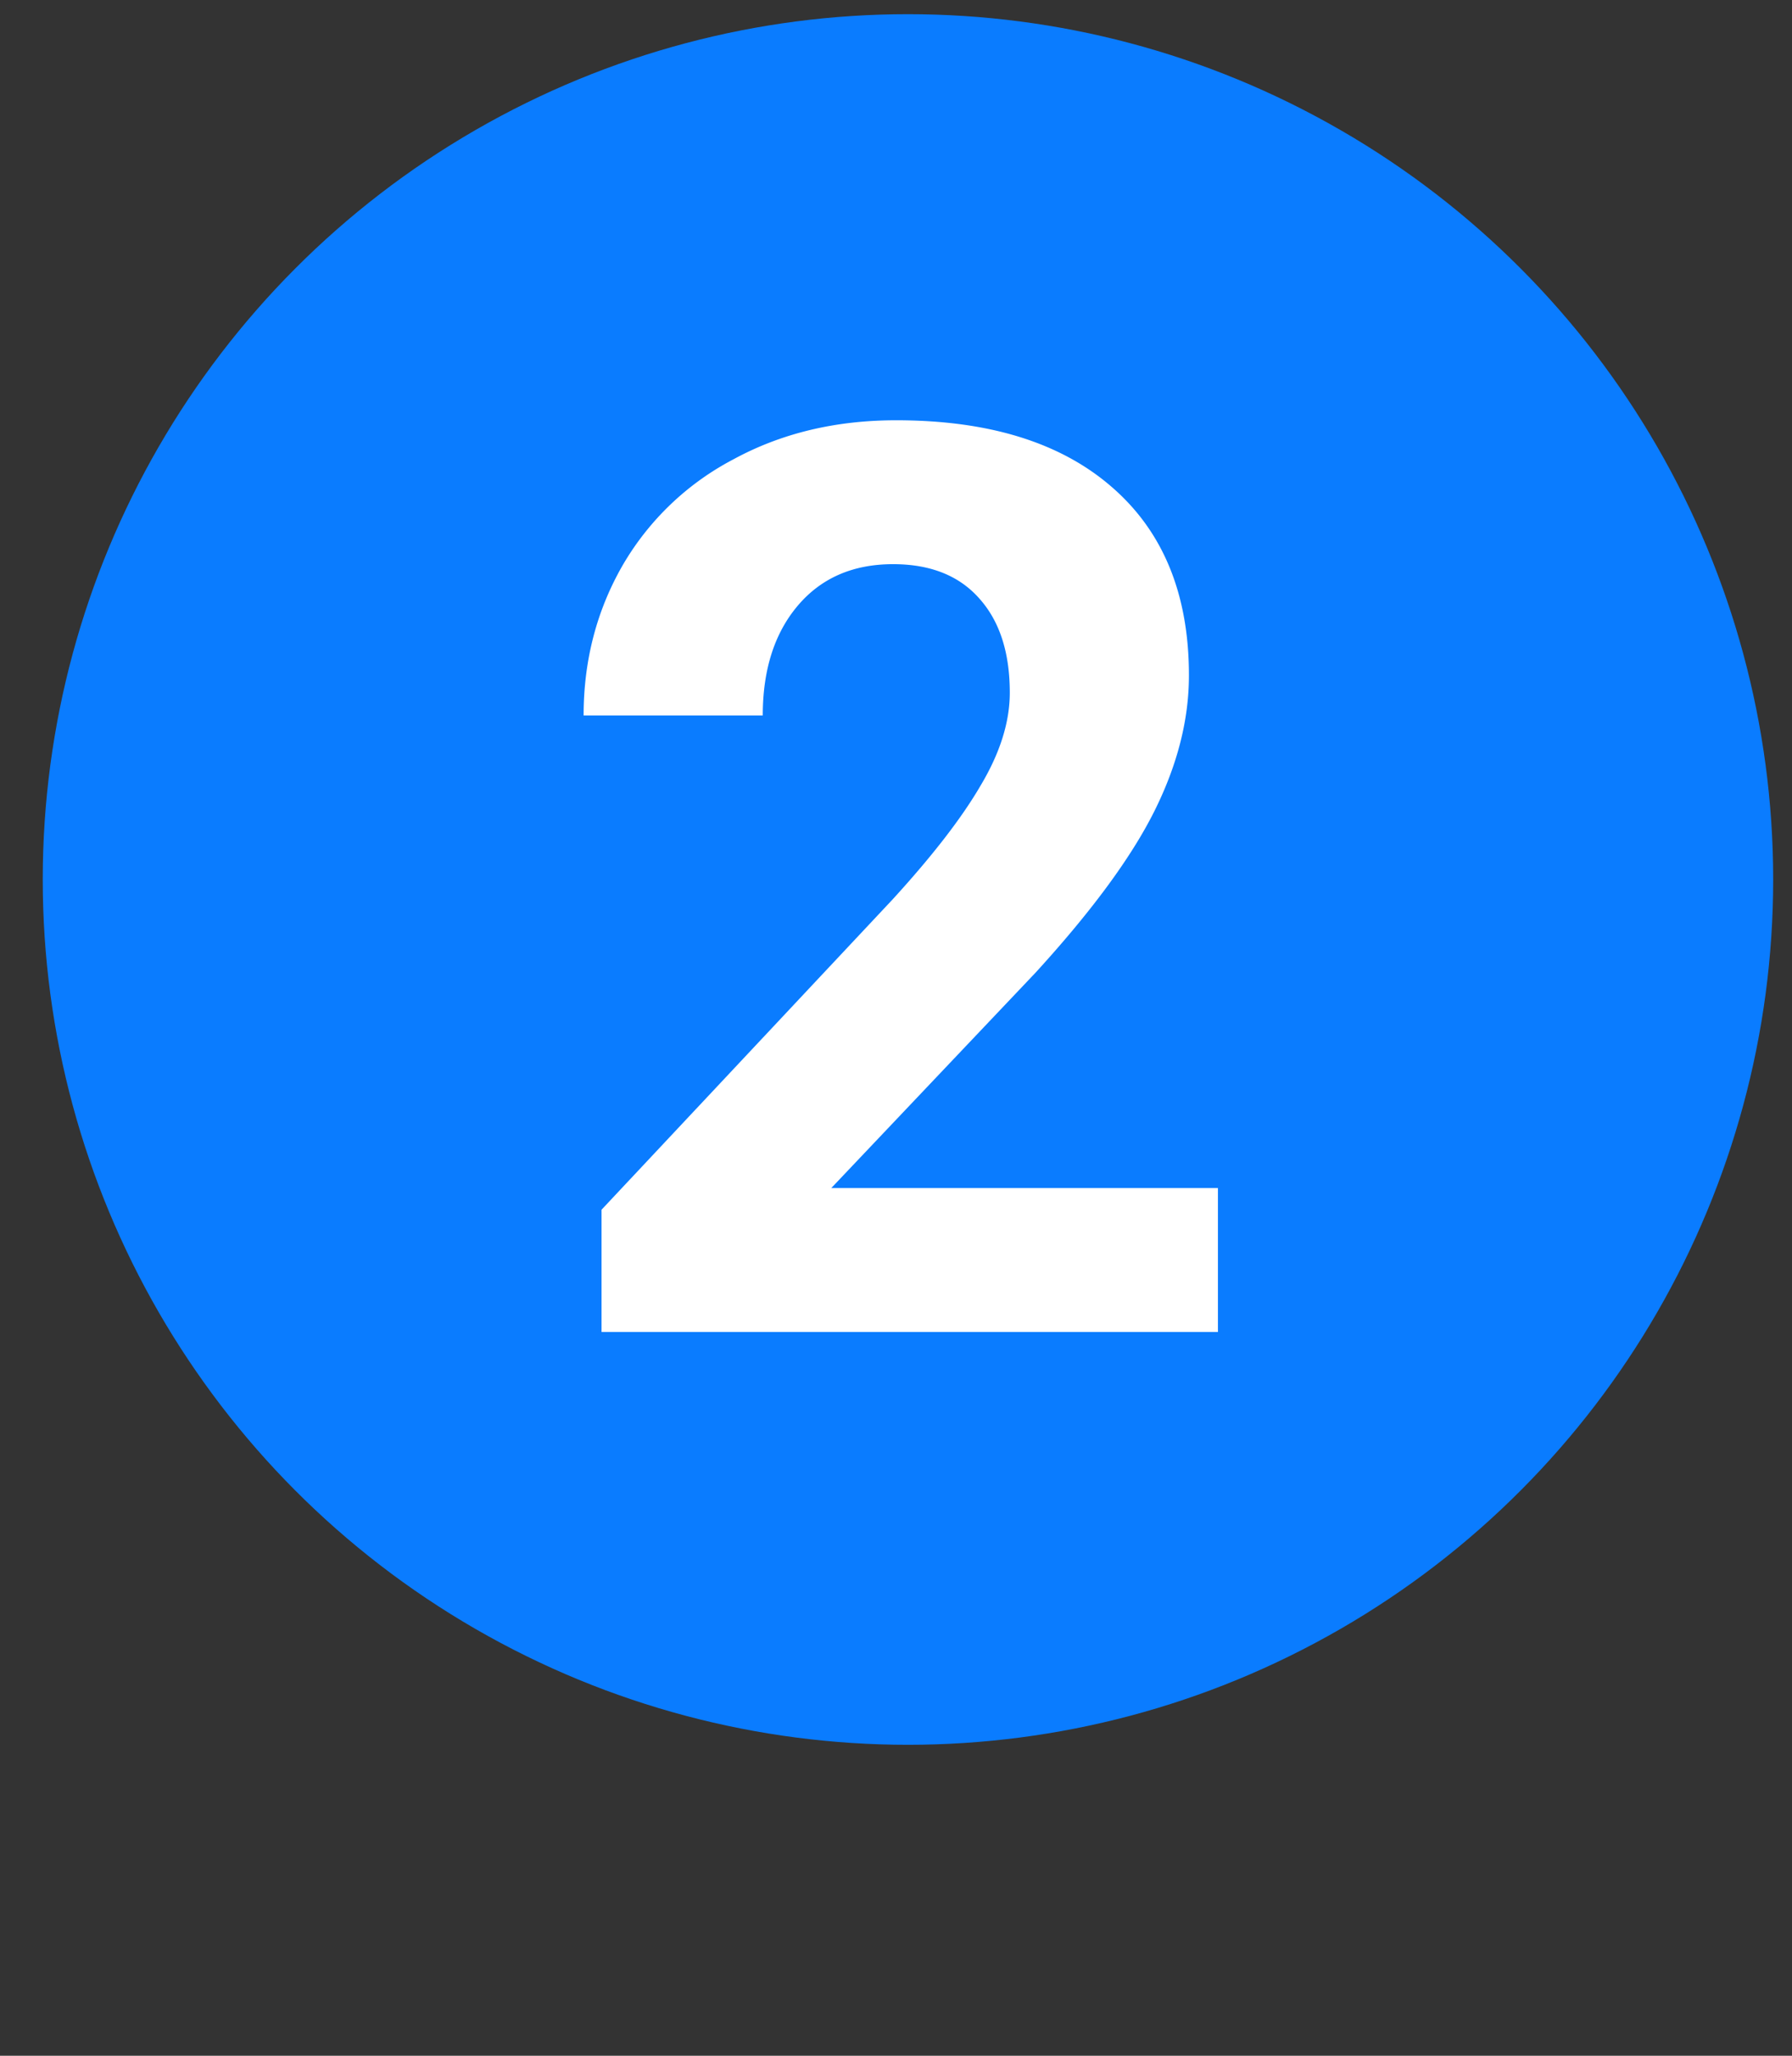
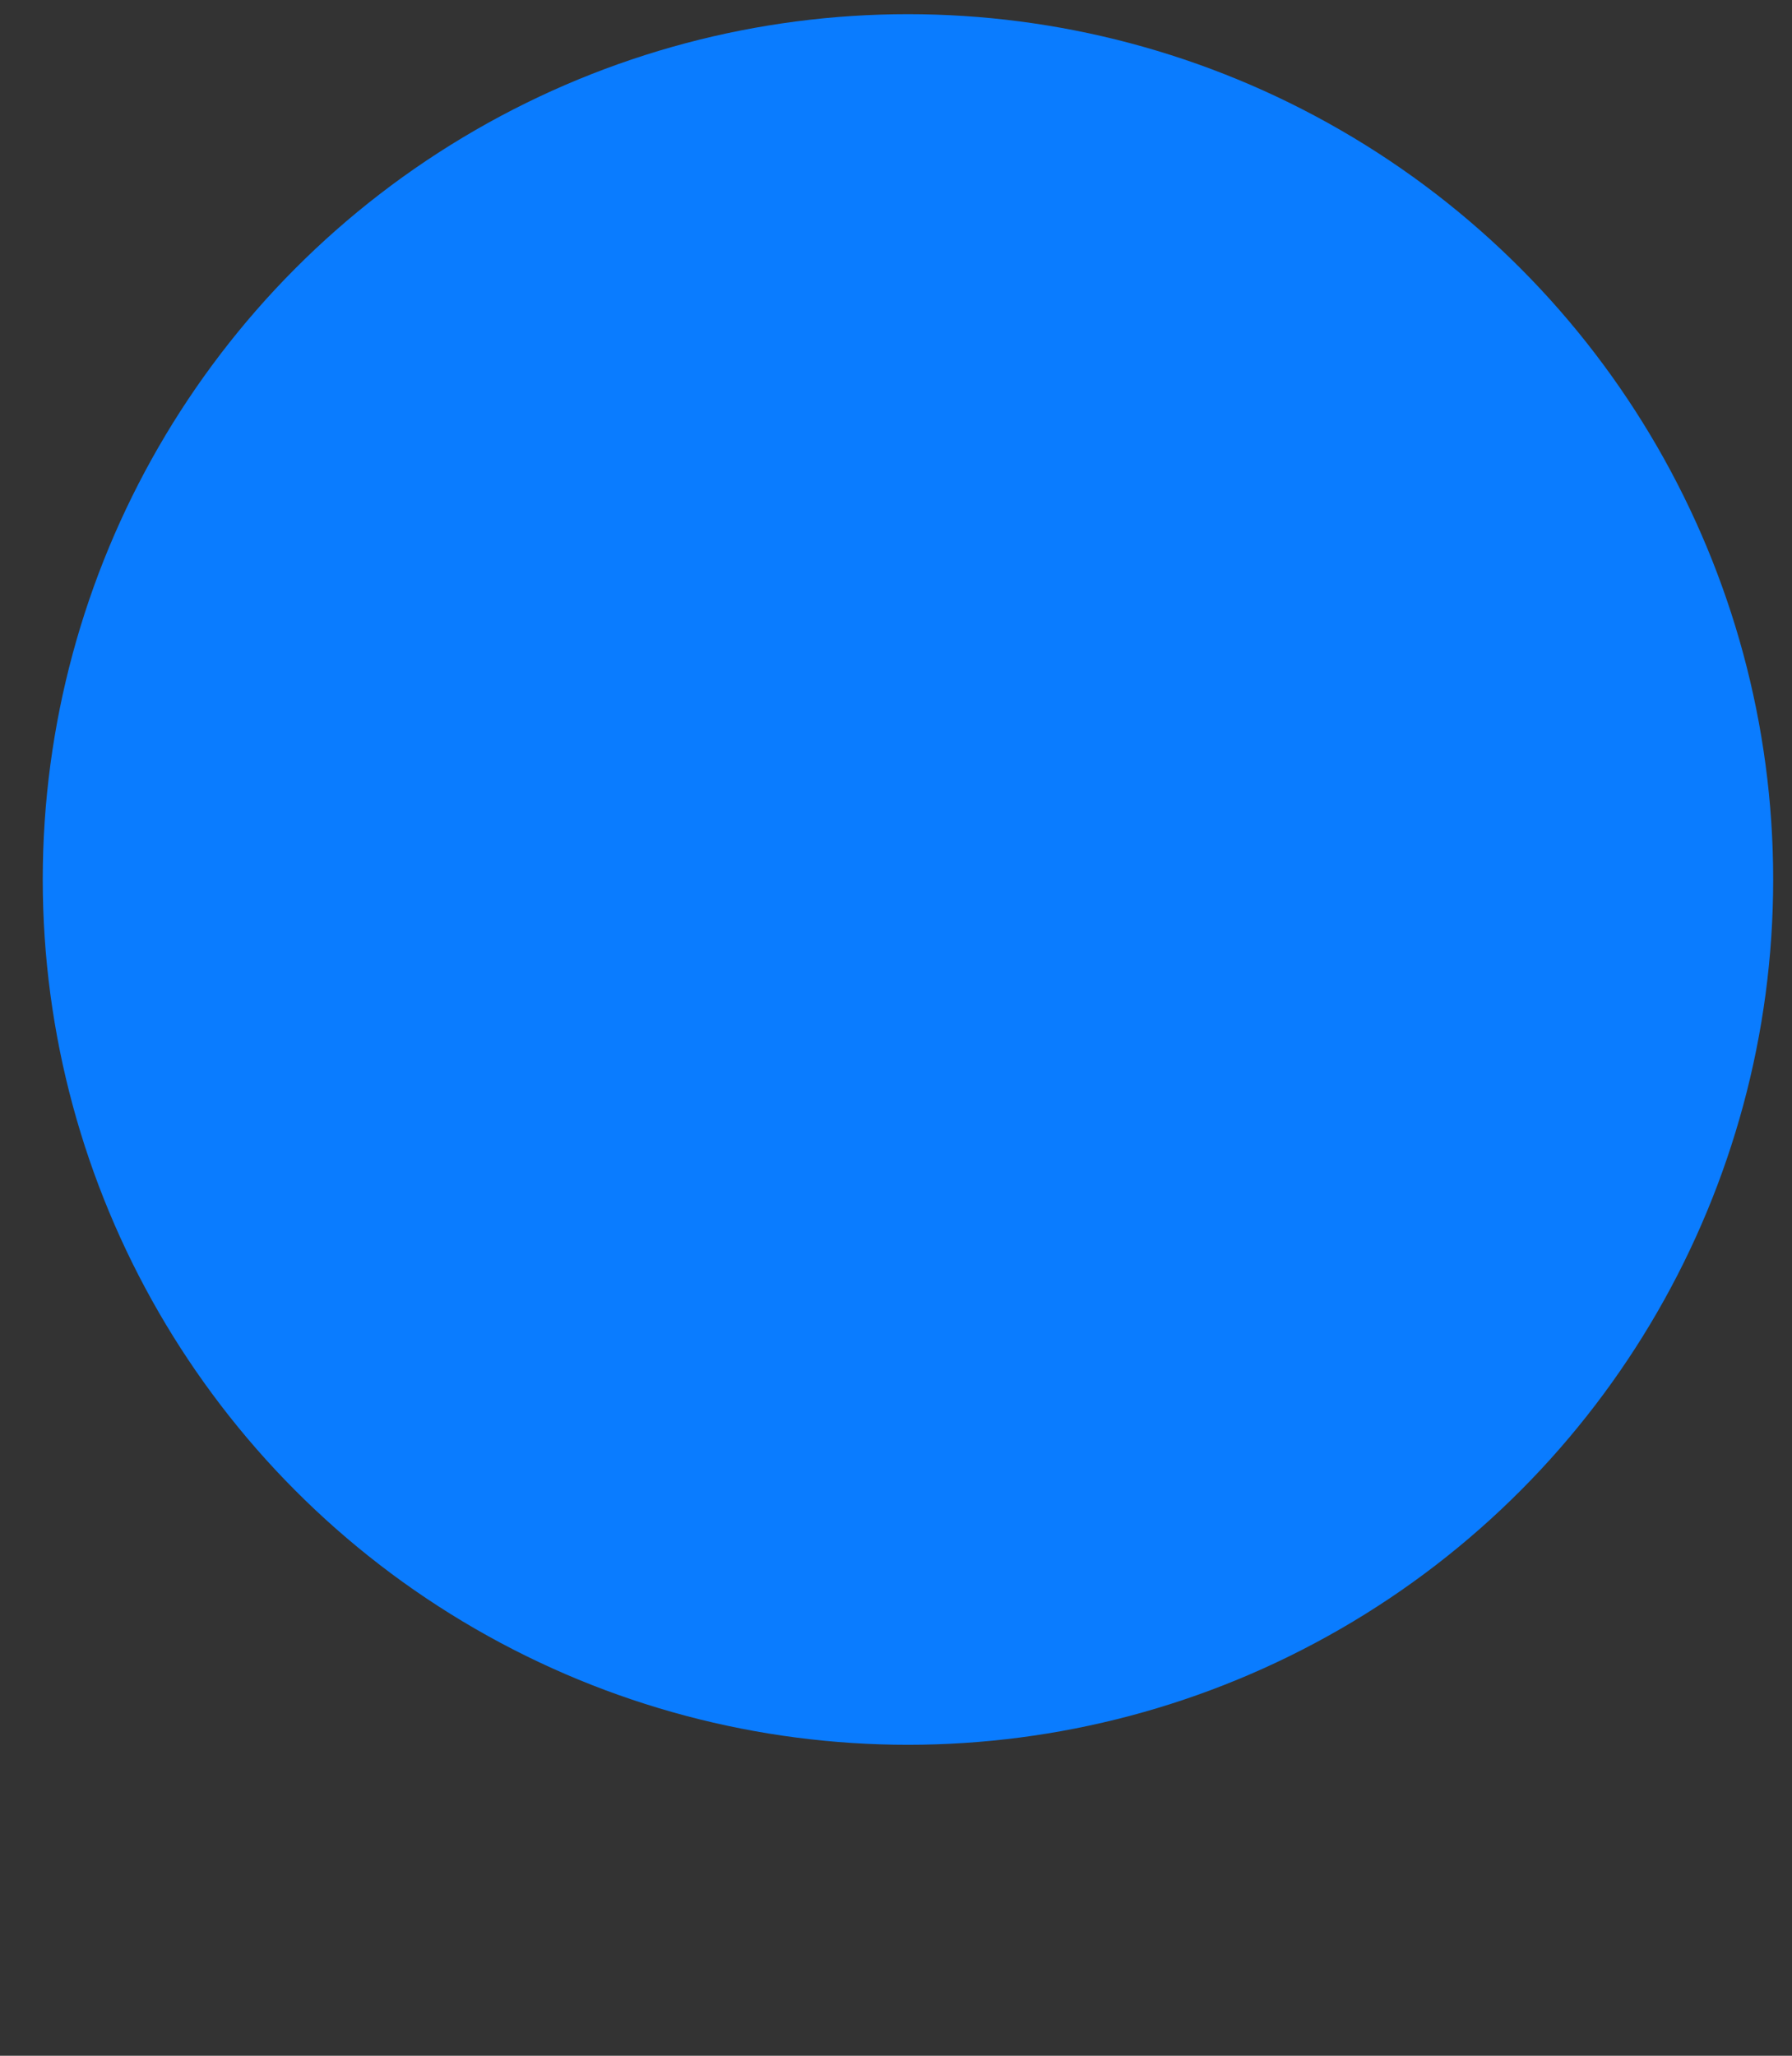
<svg xmlns="http://www.w3.org/2000/svg" width="34" height="39" fill="none">
  <rect width="100%" height="100%" fill="#333333" stroke="none" />
  <circle cx="17.227" cy="16.685" r="16.416" fill="#0A7CFF" />
-   <path d="M23.11 25.27H11.413v-2.32l5.52-5.884c.757-.828 1.316-1.55 1.675-2.168.368-.617.551-1.203.551-1.757 0-.758-.191-1.352-.574-1.782-.383-.437-.93-.656-1.64-.656-.766 0-1.372.266-1.817.797-.438.523-.656 1.215-.656 2.074h-3.399c0-1.039.246-1.988.739-2.847a5.245 5.245 0 0 1 2.109-2.016c.906-.492 1.933-.738 3.082-.738 1.758 0 3.121.422 4.09 1.265.976.844 1.465 2.035 1.465 3.575 0 .843-.22 1.703-.657 2.578-.437.875-1.187 1.894-2.25 3.058l-3.879 4.09h7.336v2.73z" fill="#fff" />
</svg>